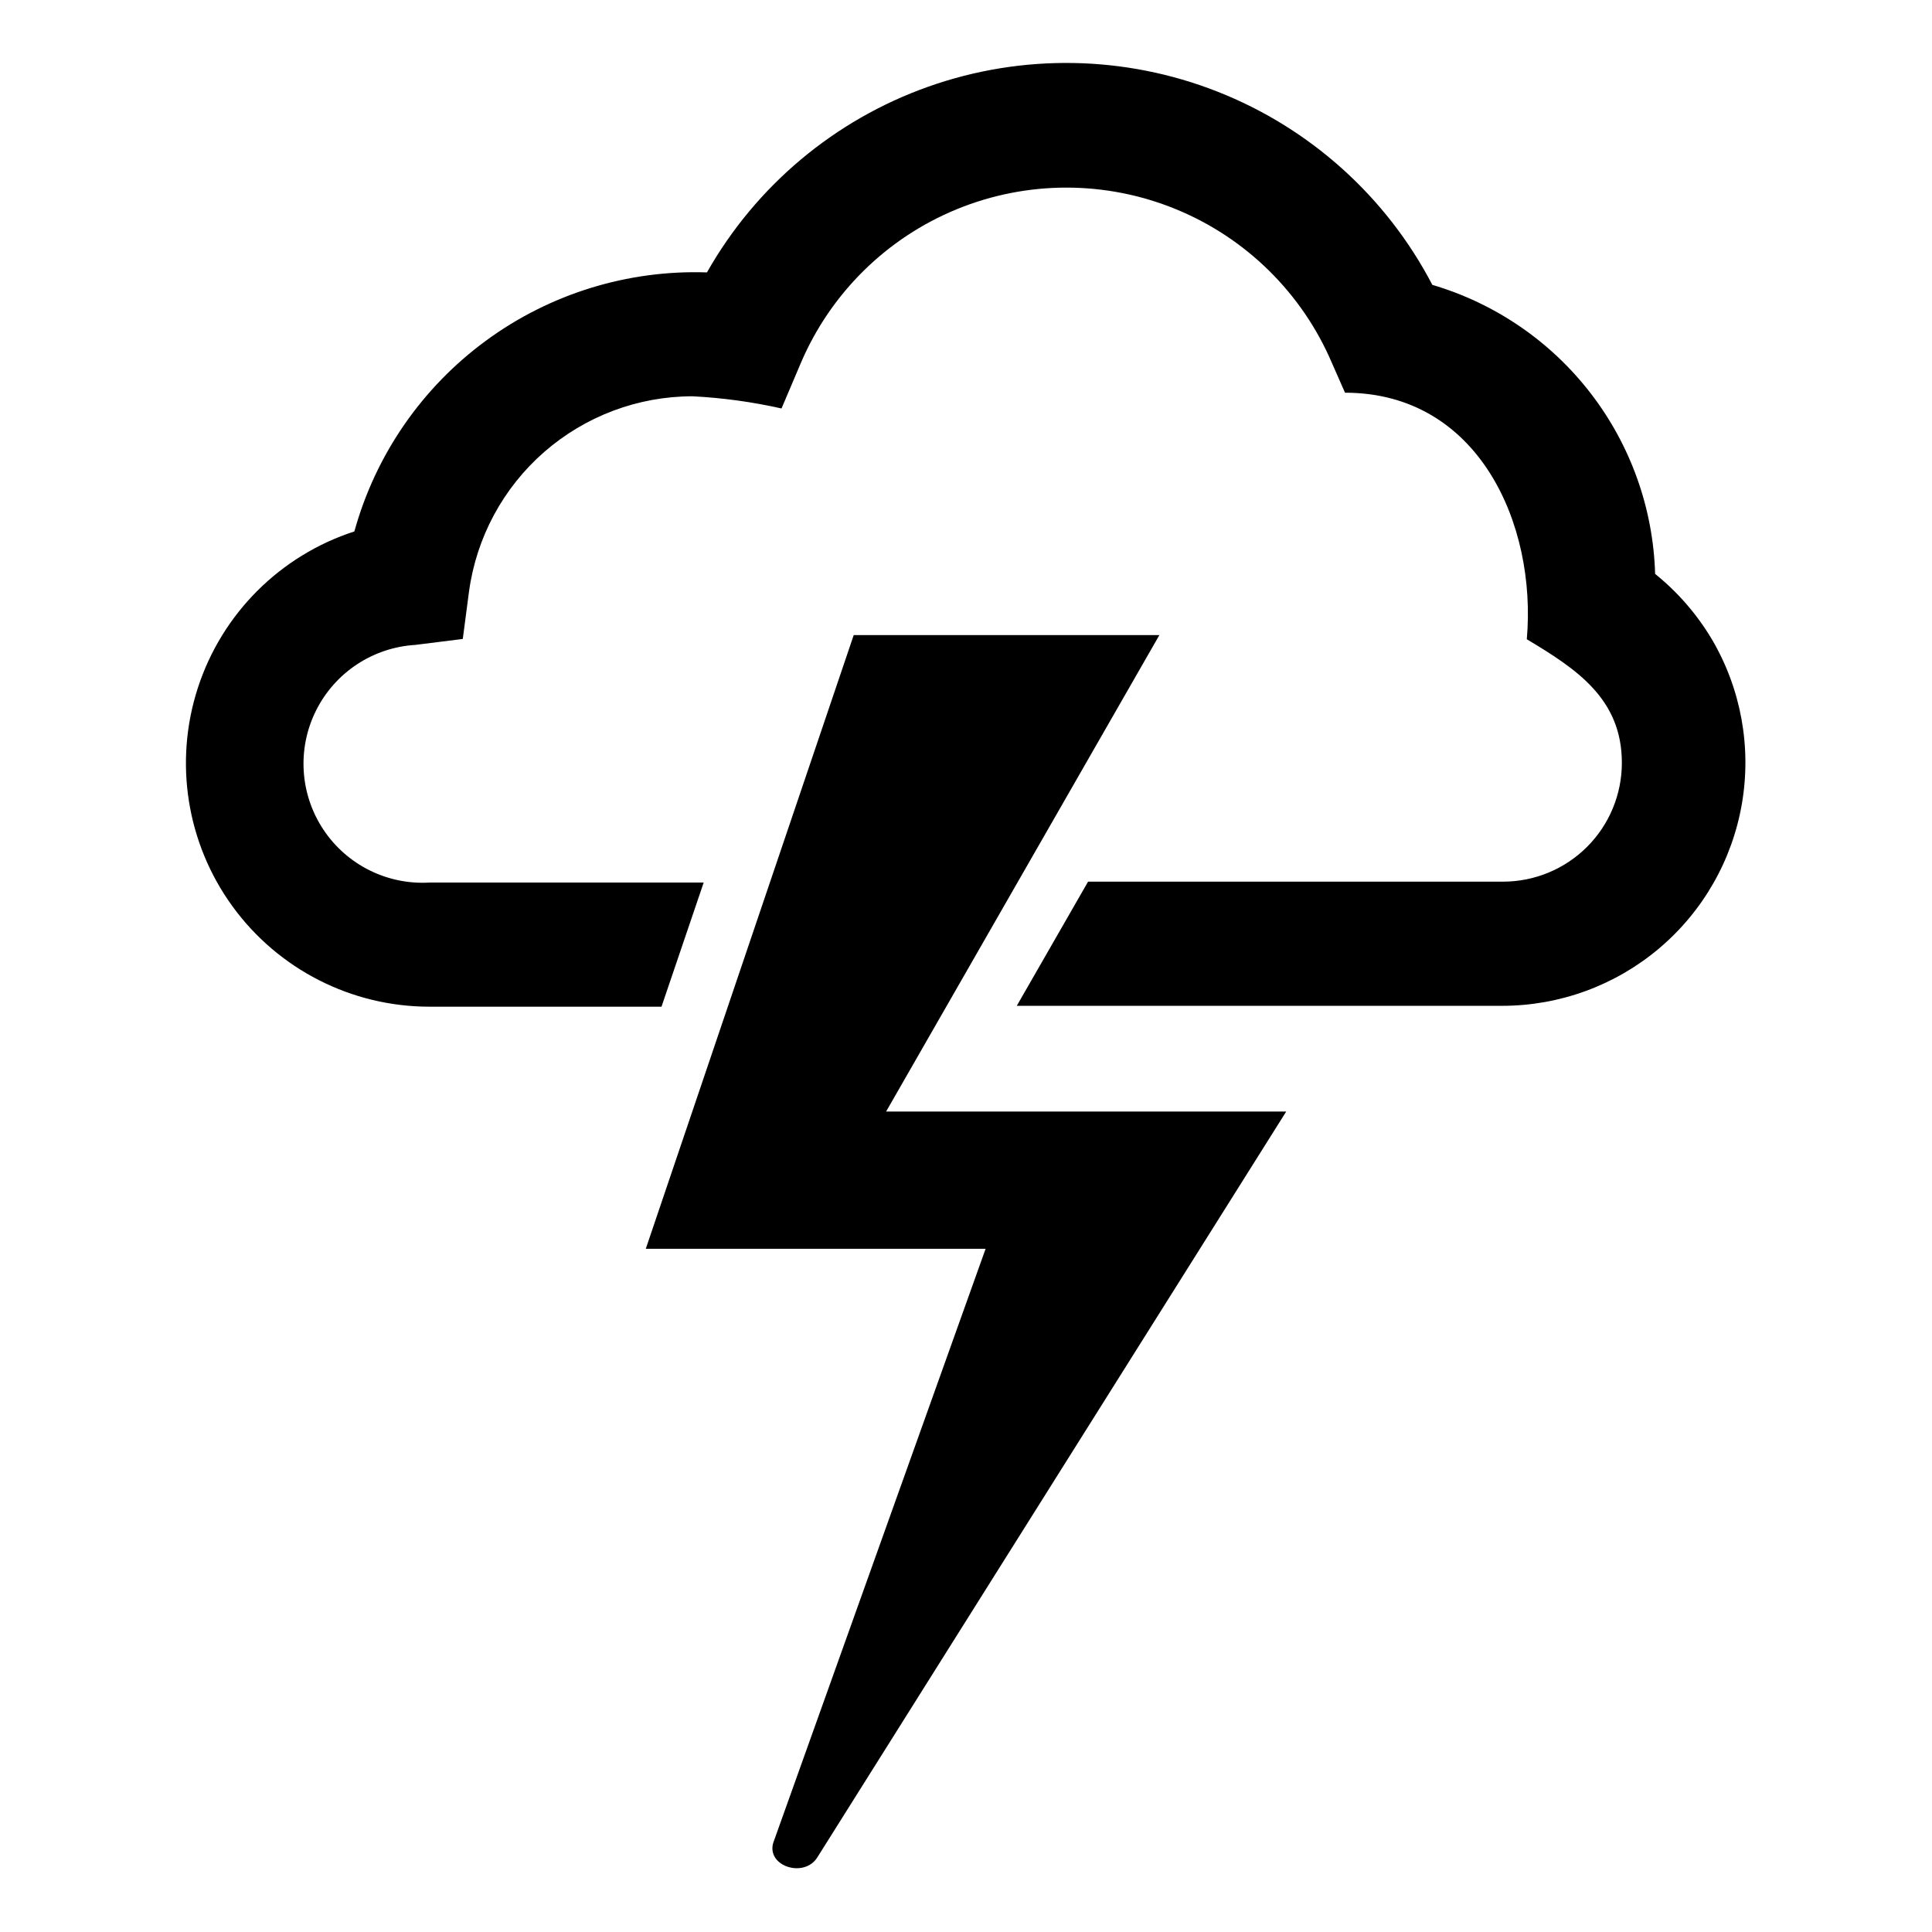
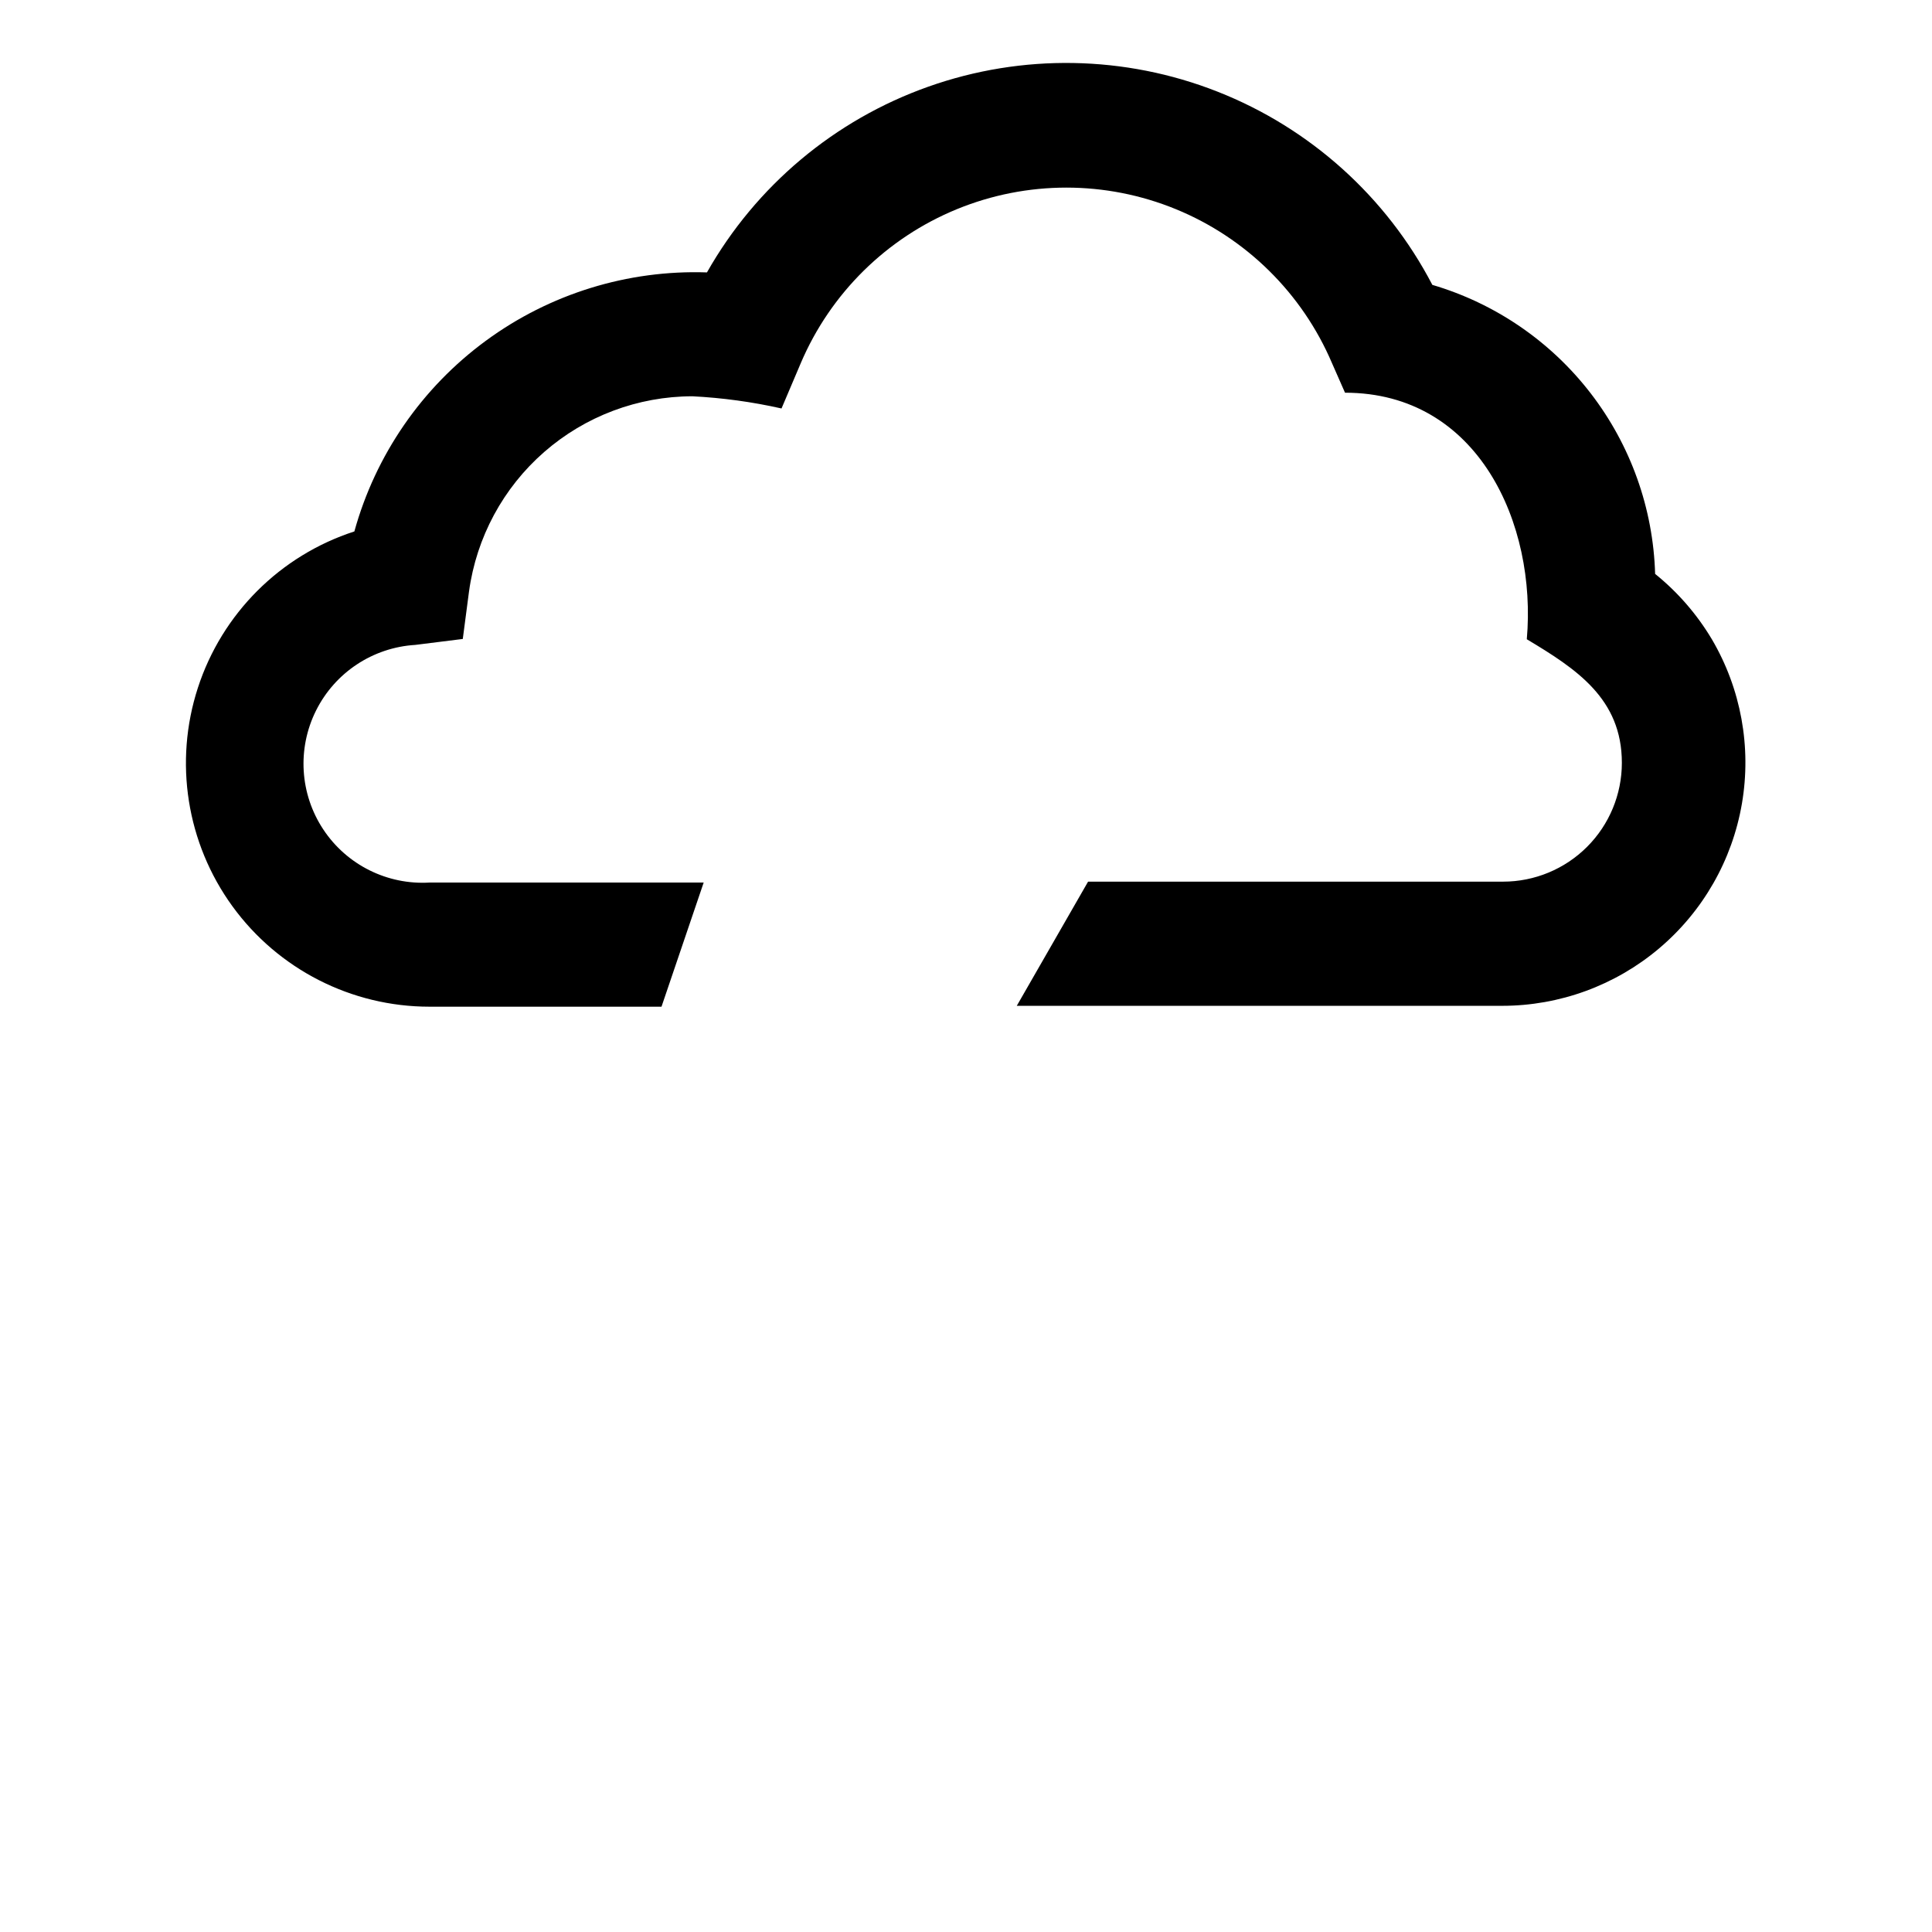
<svg xmlns="http://www.w3.org/2000/svg" fill="#000000" width="800px" height="800px" version="1.1" viewBox="144 144 512 512">
  <g>
-     <path d="m484.86 438.57-124.22 197.59c-3.465 5.668-13.539 2.441-11.73-3.777l56.285-157.44h-90.055l55.105-162.64h81.004l-72.422 126.27z" />
    <path d="m597.66 313.41c-3.945-6.617-9.035-12.48-15.035-17.32-0.504-17.359-6.484-34.117-17.09-47.875-10.605-13.758-25.289-23.809-41.949-28.719-12.195-23.379-32.422-41.566-56.961-51.219-24.535-9.652-51.734-10.121-76.59-1.316-24.852 8.801-45.691 26.285-58.684 49.23-21.02-0.711-41.668 5.676-58.617 18.129-16.949 12.449-29.215 30.242-34.824 50.516-19.66 6.375-35.078 21.777-41.469 41.434-6.394 19.652-2.992 41.18 9.156 57.902 12.145 16.719 31.562 26.617 52.227 26.613h61.48l11.18-32.906-72.578 0.004c-11.25 0.688-22.016-4.676-28.234-14.074-6.223-9.398-6.957-21.402-1.93-31.488 5.027-10.086 15.055-16.727 26.305-17.414l12.594-1.574 1.652-12.594 0.004-0.004c1.957-14.312 9.031-27.438 19.91-36.945 10.883-9.504 24.836-14.754 39.285-14.773 7.949 0.406 15.852 1.484 23.617 3.231l5.117-12.043v-0.004c7.891-18.492 22.742-33.133 41.344-40.762 18.602-7.629 39.461-7.629 58.062 0 18.602 7.629 33.453 22.27 41.344 40.762l3.465 7.871c35.344 0 50.852 34.793 48.176 65.336 13.145 7.871 25.191 15.742 25.191 32.746v0.004c0 8.352-3.316 16.363-9.223 22.266-5.906 5.906-13.914 9.223-22.266 9.223h-109.97l-18.895 32.906h128.63c15.215 0 29.938-5.383 41.566-15.191 11.629-9.812 19.414-23.418 21.977-38.414 2.562-15-0.258-30.418-7.969-43.535z" />
  </g>
</svg>